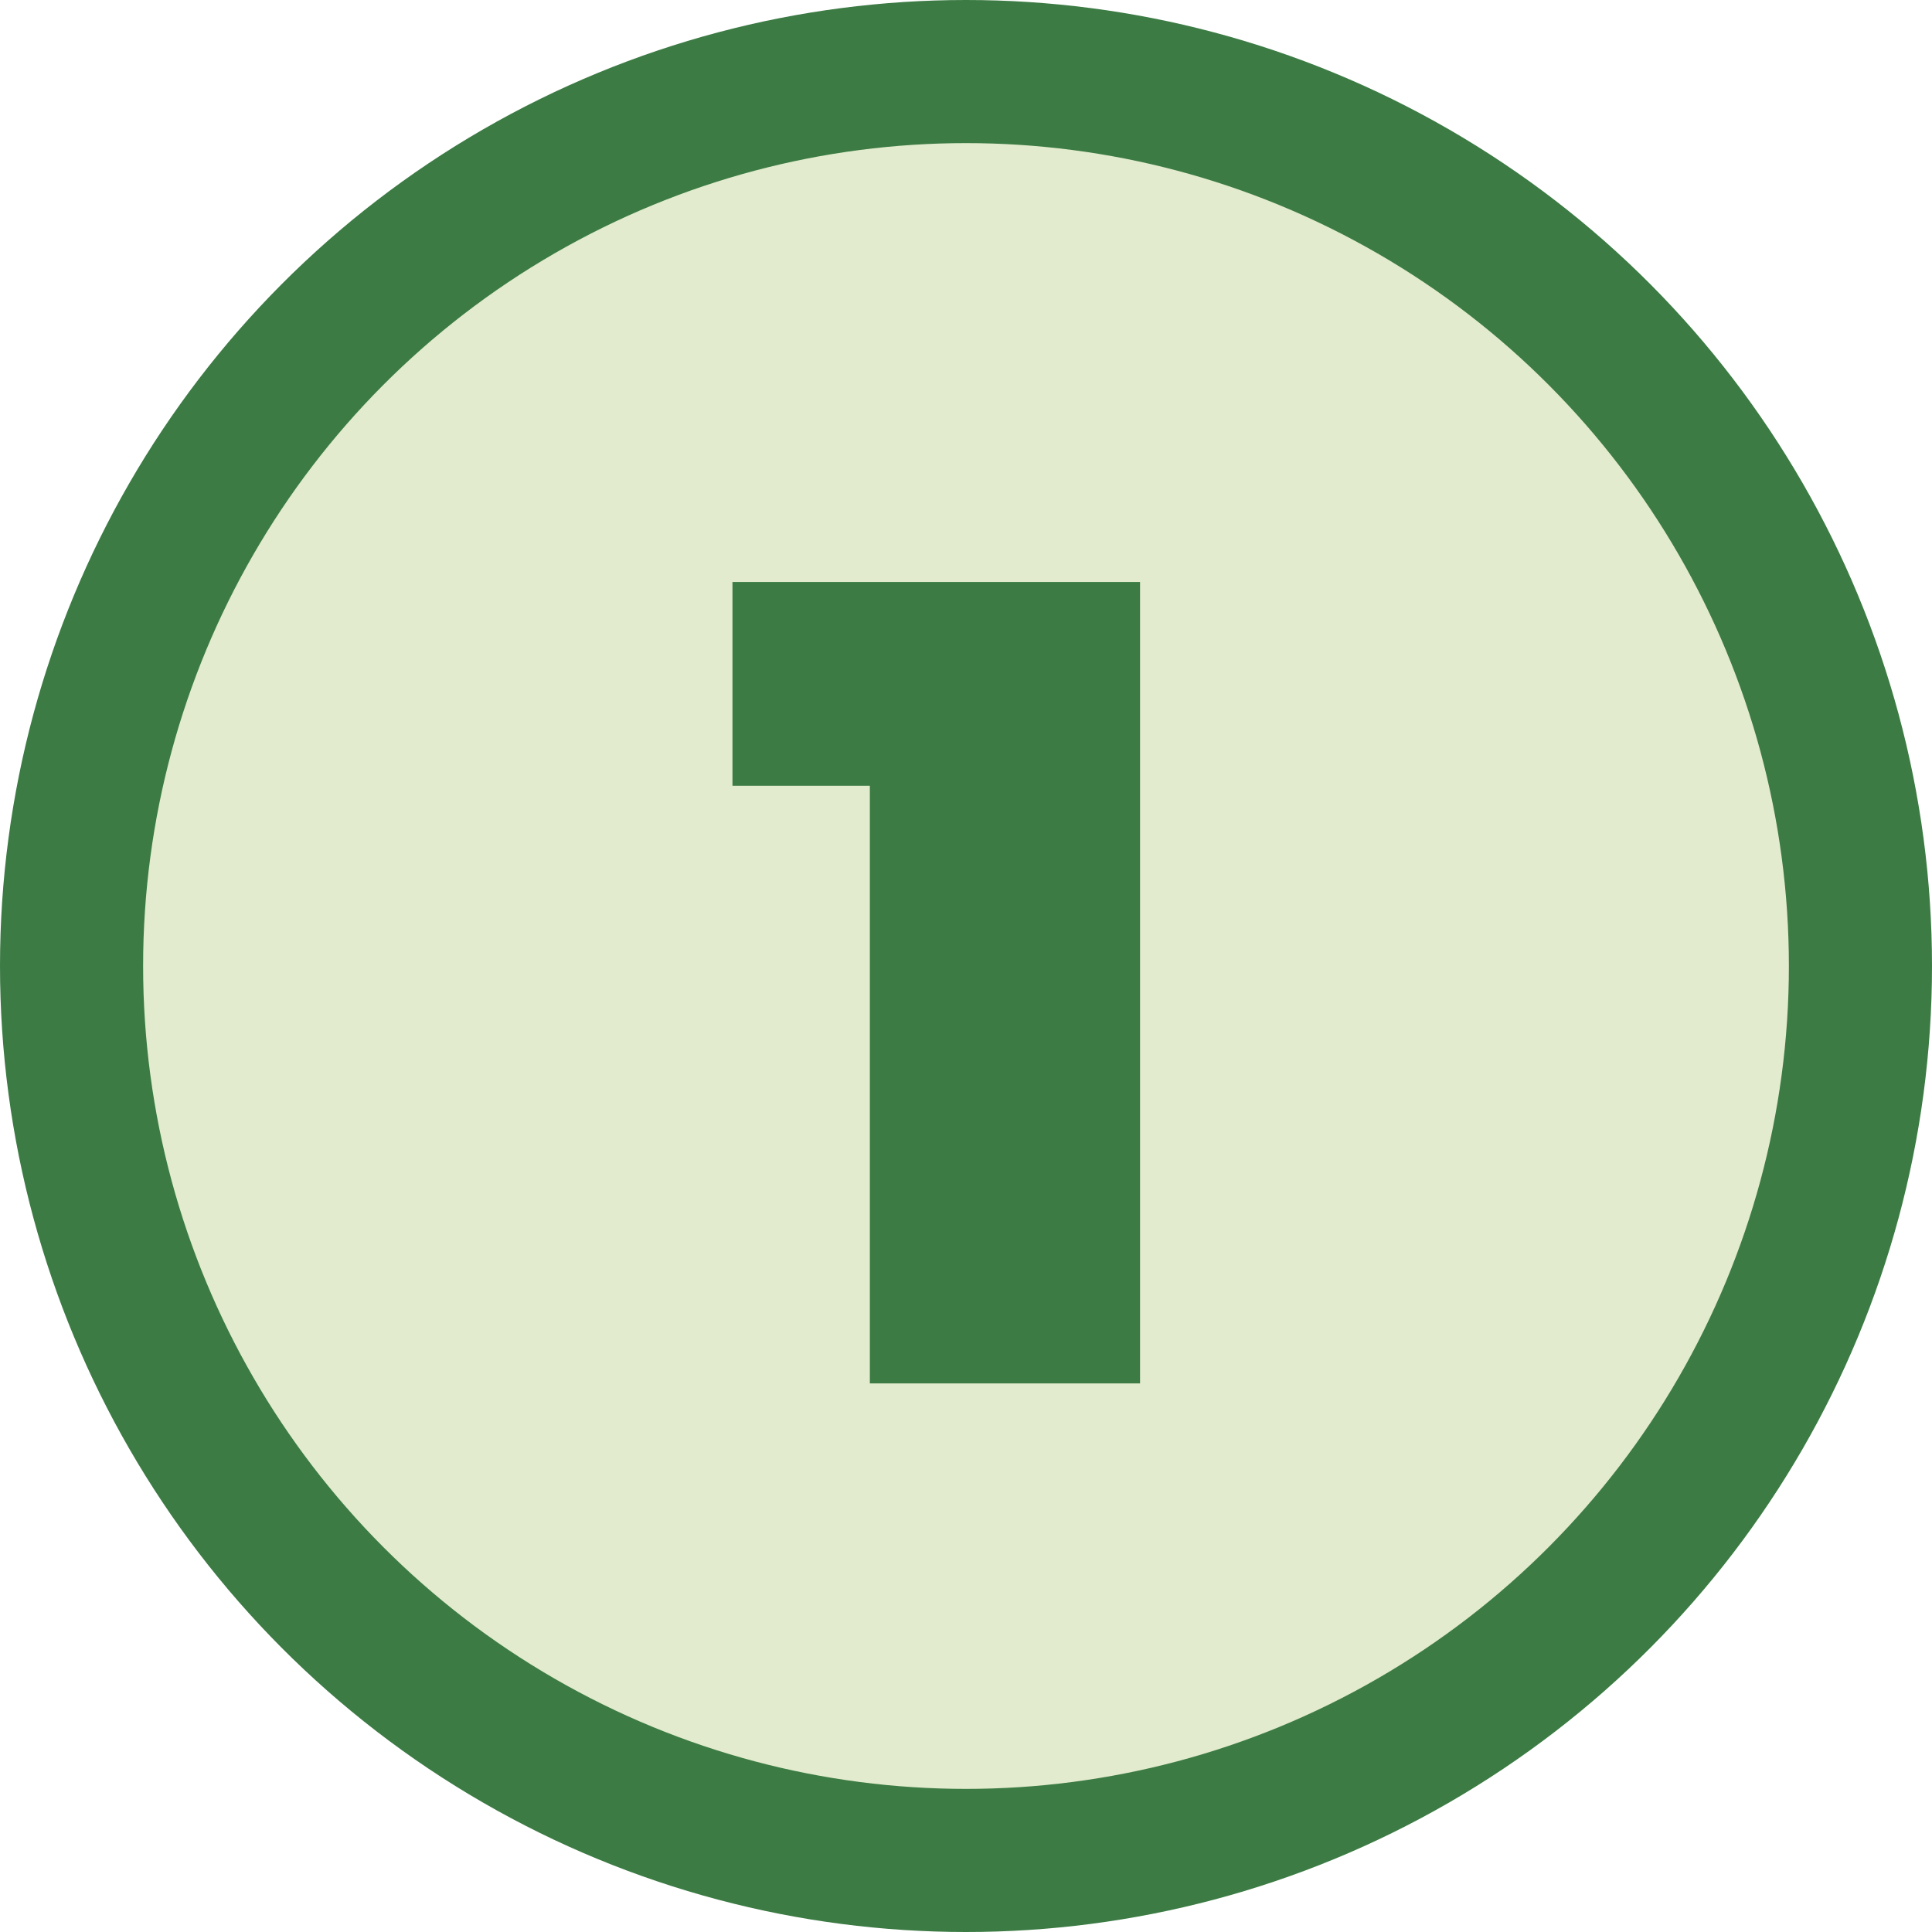
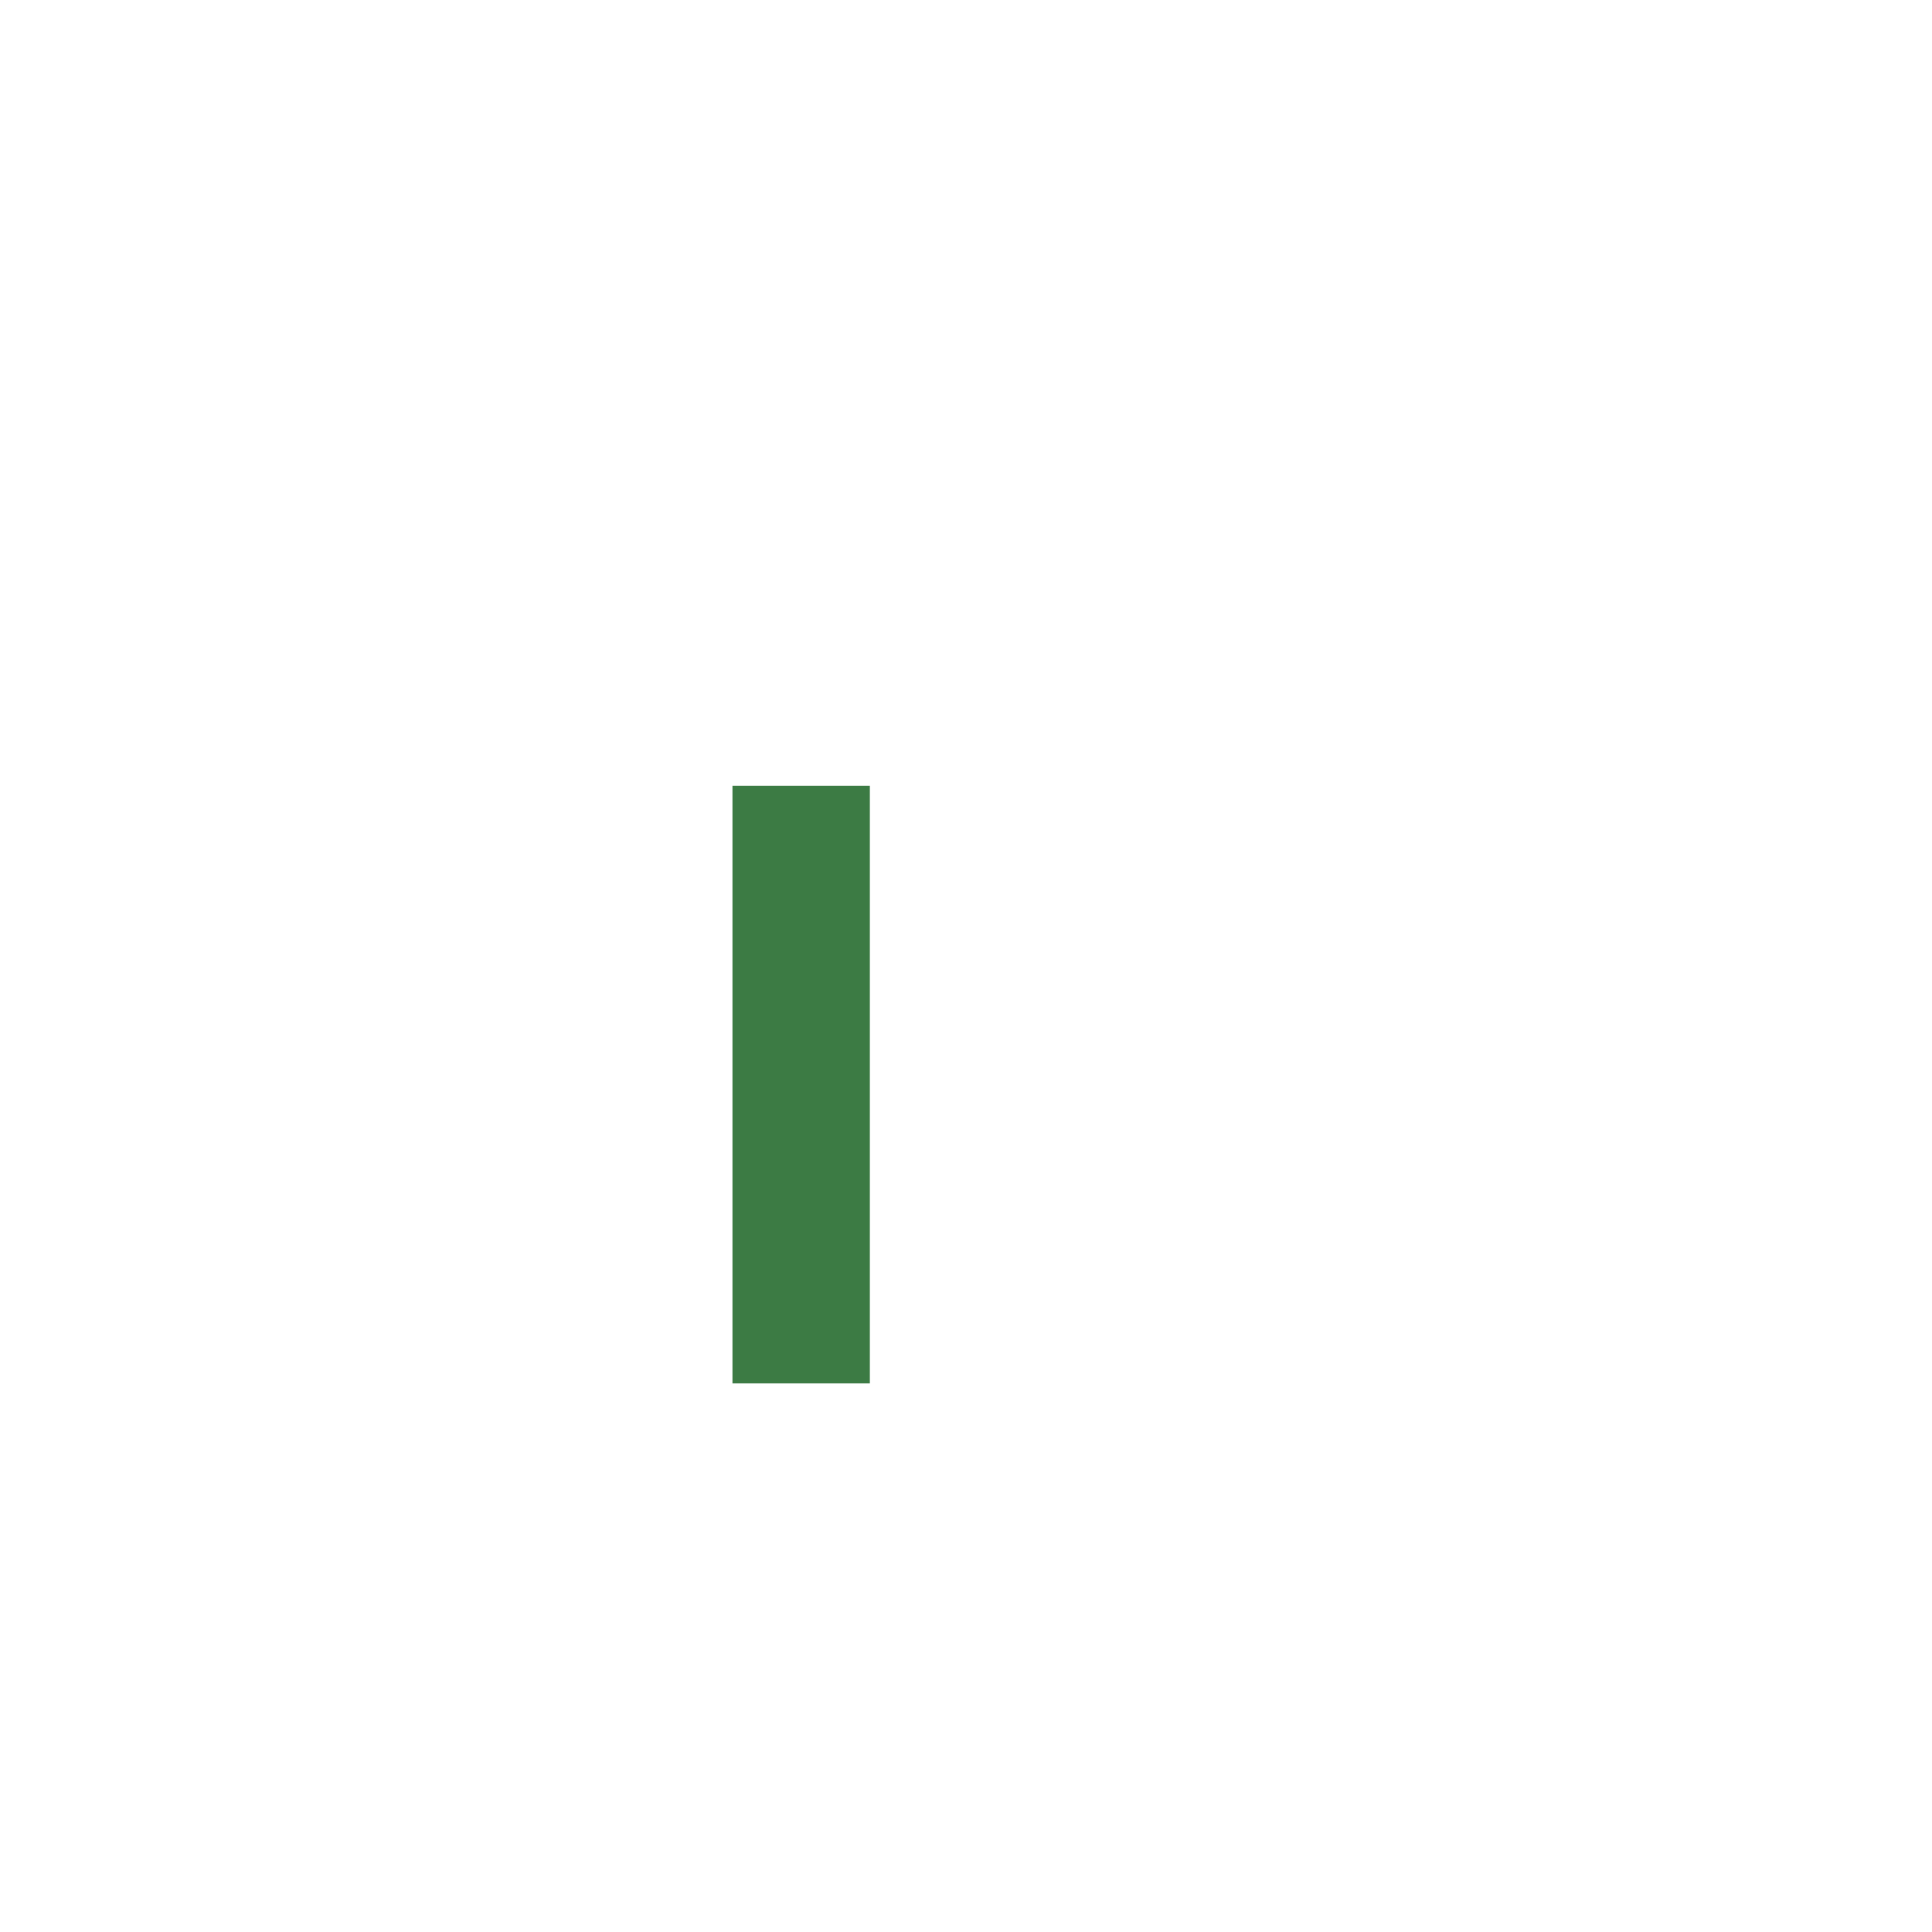
<svg xmlns="http://www.w3.org/2000/svg" width="81" height="81" viewBox="0 0 81 81" fill="none">
-   <circle cx="40.5" cy="40.5" r="37.5" fill="#E2EBCD" stroke="#3C7B44" stroke-width="6" />
-   <path d="M30.709 24.4V32.944H36.469V58H47.797V24.4H30.709Z" fill="#3C7B44" />
+   <path d="M30.709 24.4V32.944H36.469V58H47.797H30.709Z" fill="#3C7B44" />
</svg>